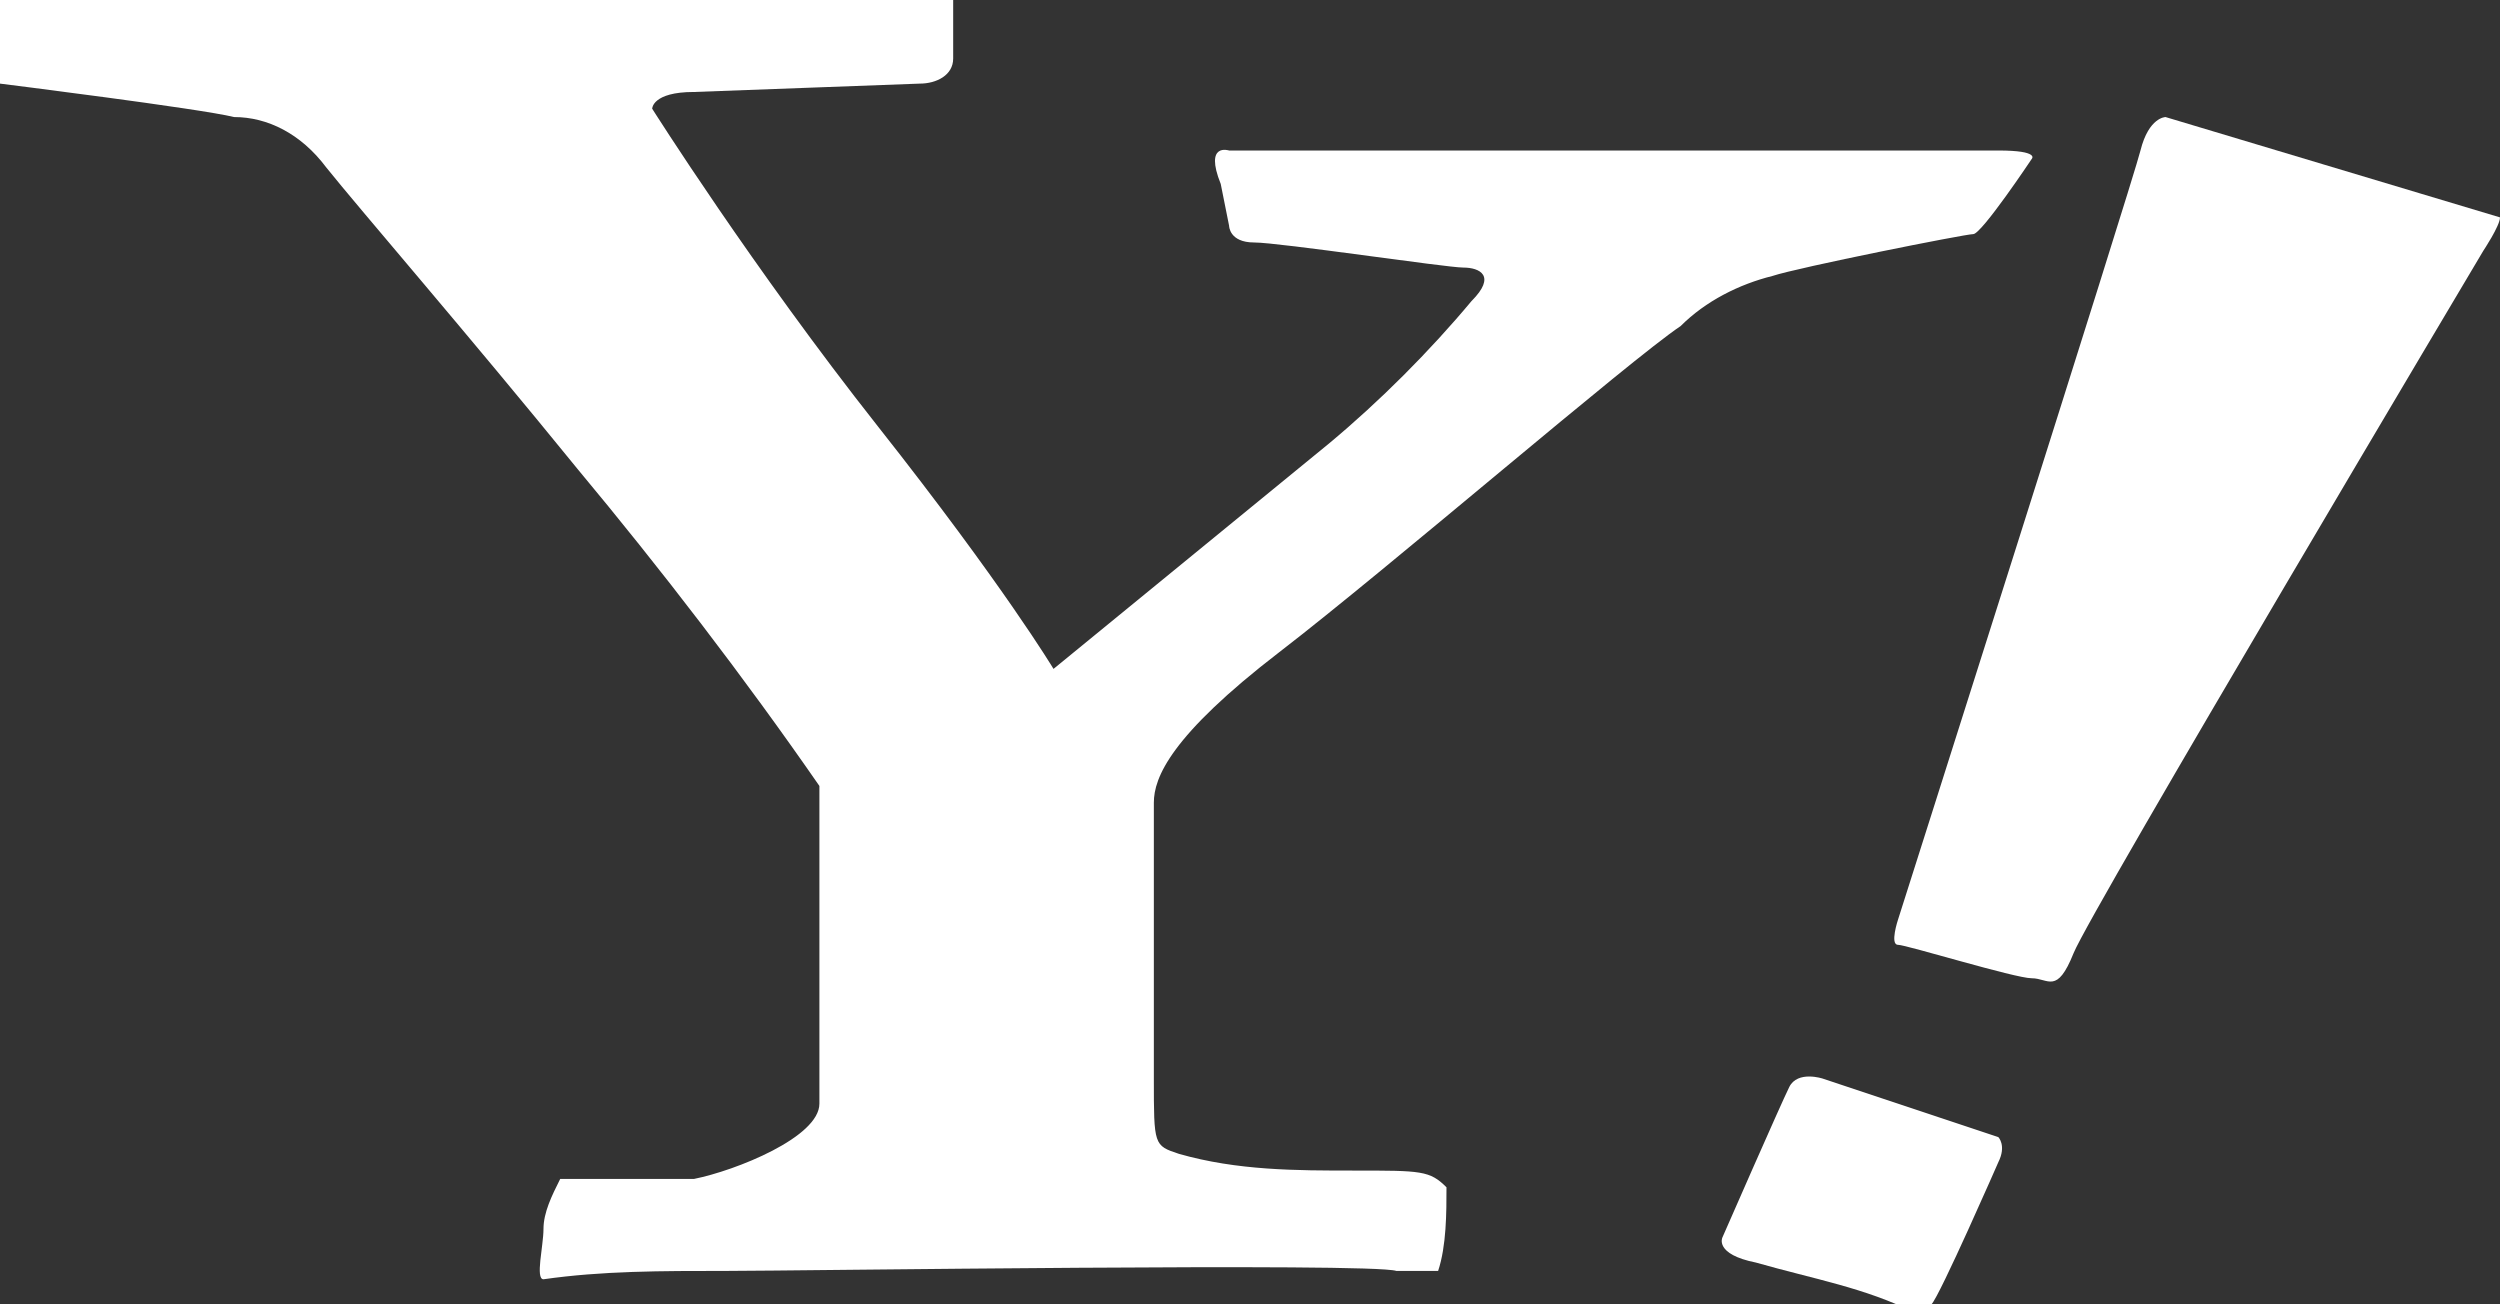
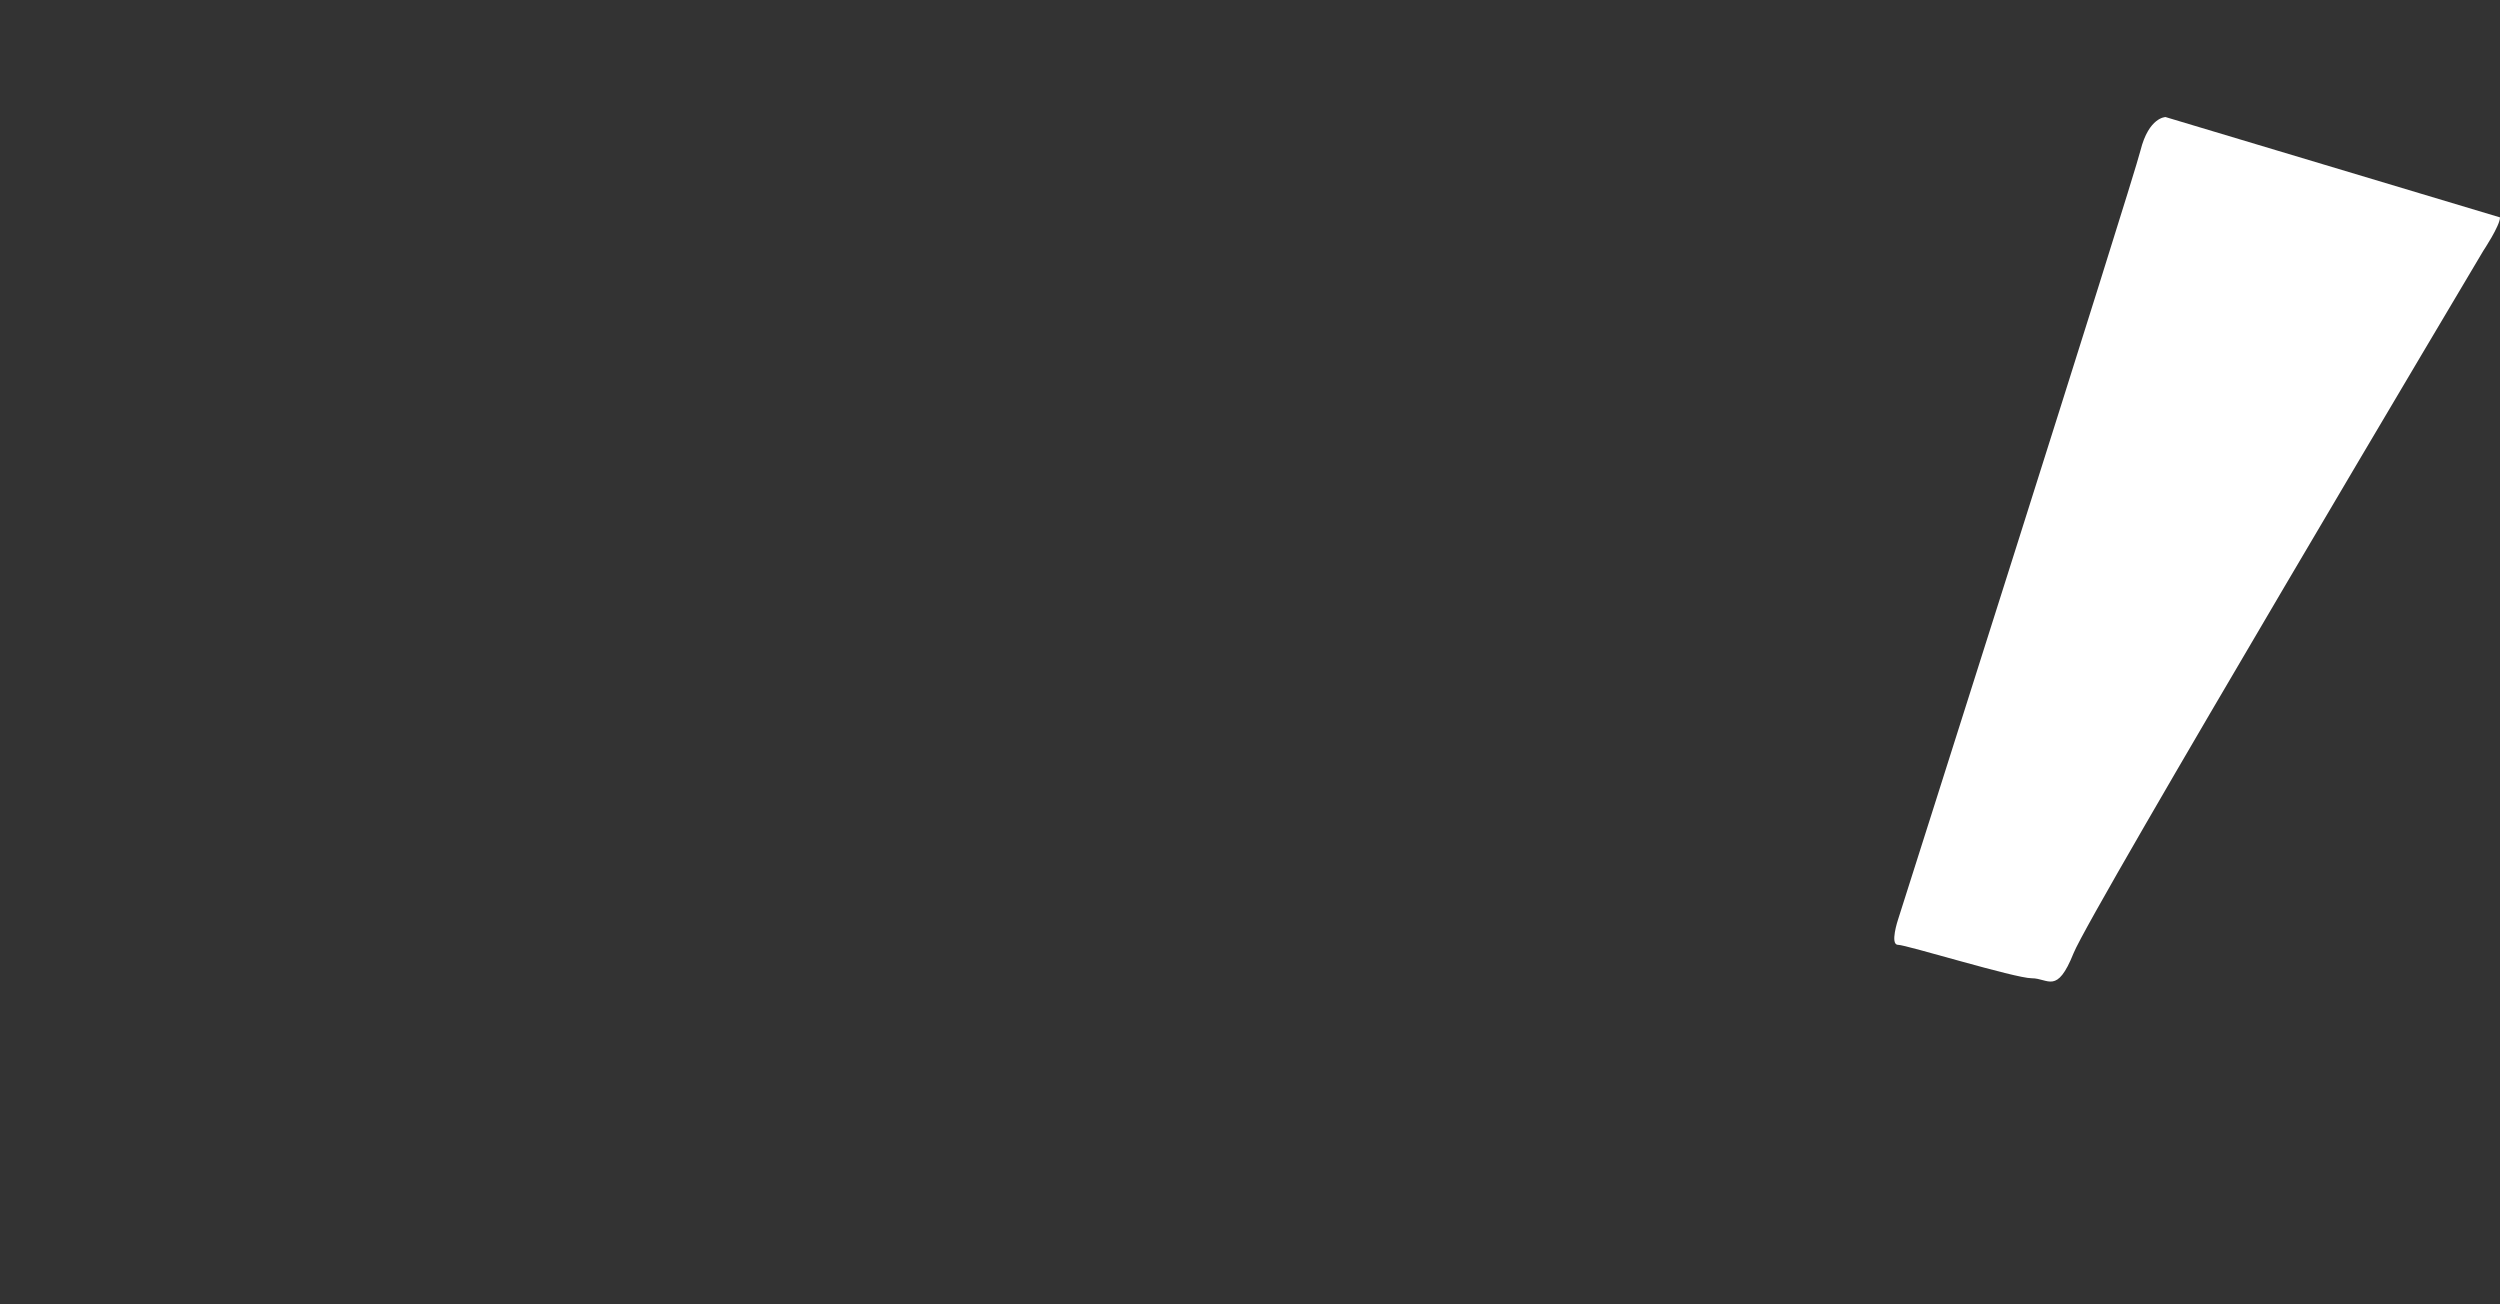
<svg xmlns="http://www.w3.org/2000/svg" version="1.1" id="レイヤー_1" x="0px" y="0px" viewBox="0 0 29.9 15.6" style="enable-background:new 0 0 29.9 15.6;" xml:space="preserve">
  <rect x="0" y="0" width="29.9" height="15.6" fill="#333333" stroke="none" />
  <style type="text/css">
	.st0{fill:#FFFFFF;}
</style>
  <g id="レイヤー_2_1_">
    <g id="contents">
      <g id="レイヤー_2-2">
        <g id="レイヤー_1-2">
-           <path class="st0" d="M11.4,0H0v1c0,0,2.4,0.3,2.8,0.4c0.4,0,0.8,0.2,1.1,0.6c0.4,0.5,1.7,2,3,3.6c1,1.2,2,2.5,2.9,3.8v3.8      c0,0.4-1,0.8-1.5,0.9c-0.5,0-1.1,0-1.6,0c-0.1,0.2-0.2,0.4-0.2,0.6c0,0.2-0.1,0.6,0,0.6c0.7-0.1,1.4-0.1,2.2-0.1      c0.8,0,7.7-0.1,8,0h0.5c0.1-0.3,0.1-0.7,0.1-1C17.1,14,17,14,16.2,14c-0.7,0-1.4,0-2.1-0.2c-0.3-0.1-0.3-0.1-0.3-0.9V9.6      c0-0.3,0.2-0.8,1.5-1.8s4.2-3.5,4.8-3.9c0.3-0.3,0.7-0.5,1.1-0.6c0.3-0.1,2.3-0.5,2.4-0.5s0.7-0.9,0.7-0.9s0.1-0.1-0.4-0.1h-9.2      c0,0-0.3-0.1-0.1,0.4l0.1,0.5c0,0,0,0.2,0.3,0.2s2.3,0.3,2.5,0.3s0.4,0.1,0.1,0.4c-0.5,0.6-1.1,1.2-1.7,1.7L12.6,8      c0,0-0.6-1-2.1-2.9S7.8,1.3,7.8,1.3s0-0.2,0.5-0.2L11,1c0.2,0,0.4-0.1,0.4-0.3C11.4,0.5,11.4,0.2,11.4,0z" />
          <path class="st0" d="M29.9,2.6l-4-1.2c0,0-0.2,0-0.3,0.4S22.7,11,22.7,11s-0.1,0.3,0,0.3s1.4,0.4,1.6,0.4s0.3,0.2,0.5-0.3      S29.7,3,29.7,3S29.9,2.7,29.9,2.6z" />
-           <path class="st0" d="M23.9,13.6l-2.1-0.7c0,0-0.3-0.1-0.4,0.1s-0.8,1.8-0.8,1.8S20.5,15,21,15.1c0.7,0.2,1.3,0.3,1.9,0.6      c0.1,0,0.2,0,0.2-0.1c0.1-0.1,0.8-1.7,0.8-1.7C24,13.7,23.9,13.6,23.9,13.6z" />
        </g>
      </g>
    </g>
  </g>
</svg>